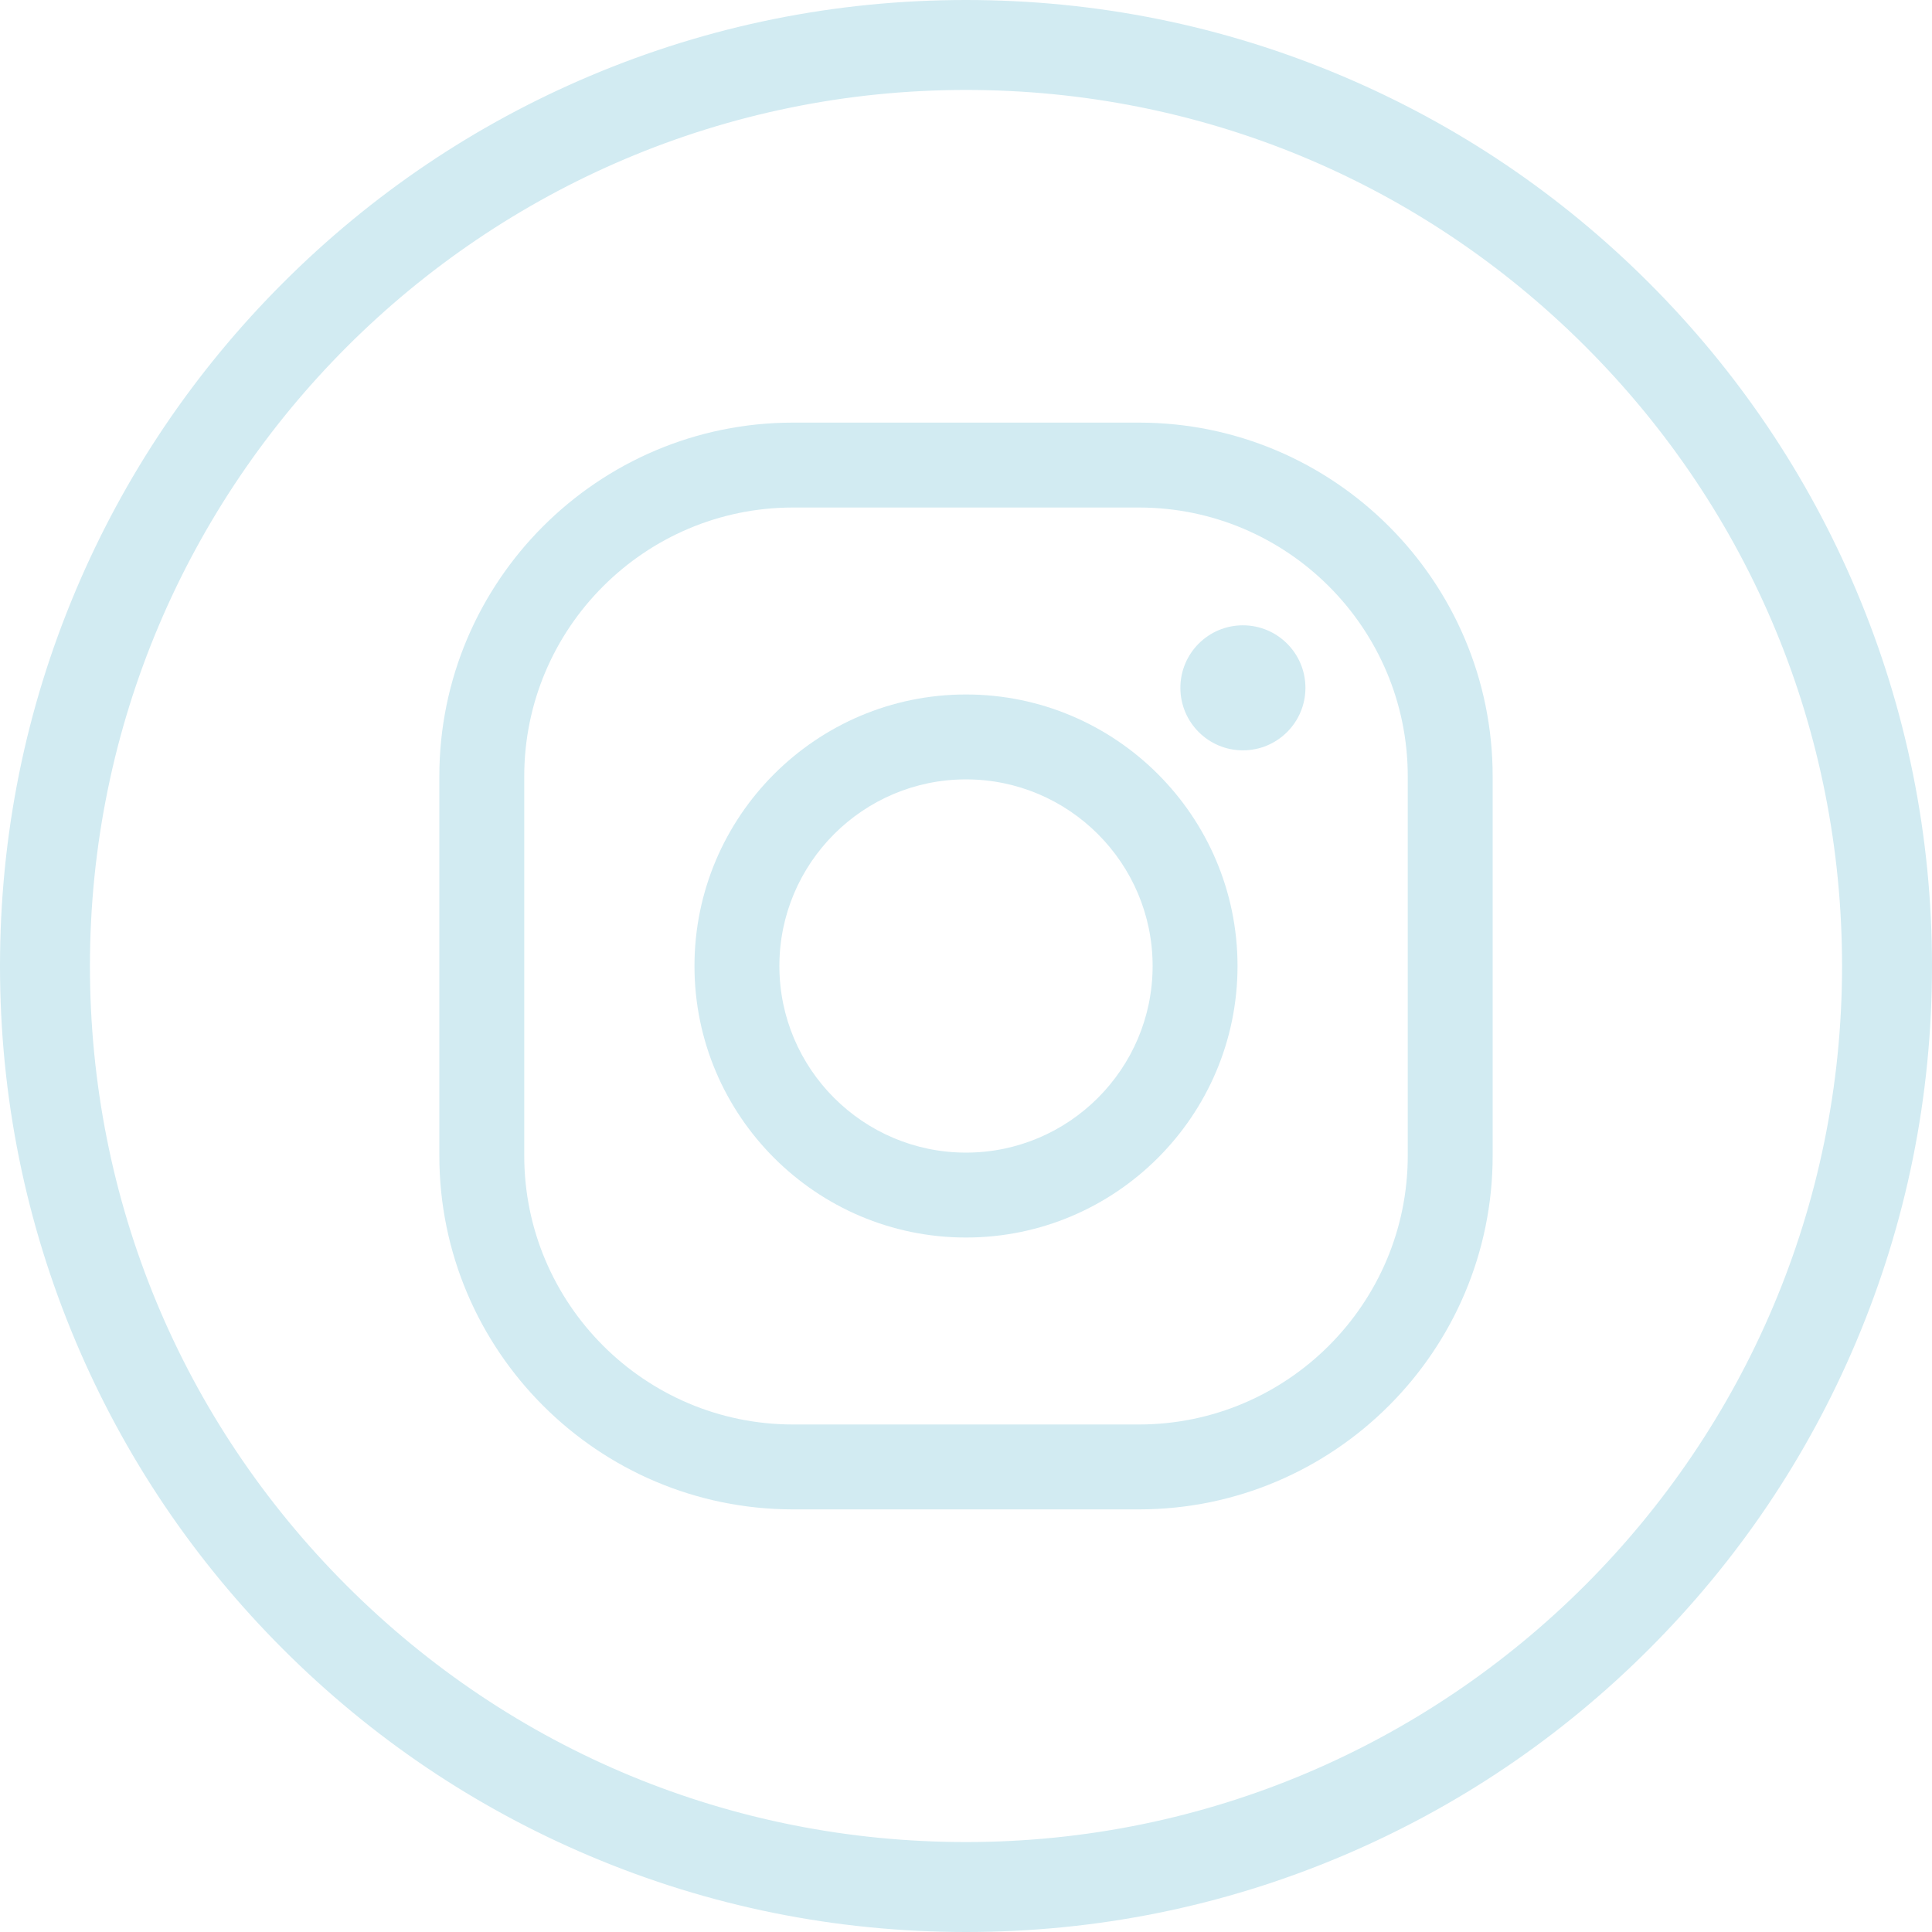
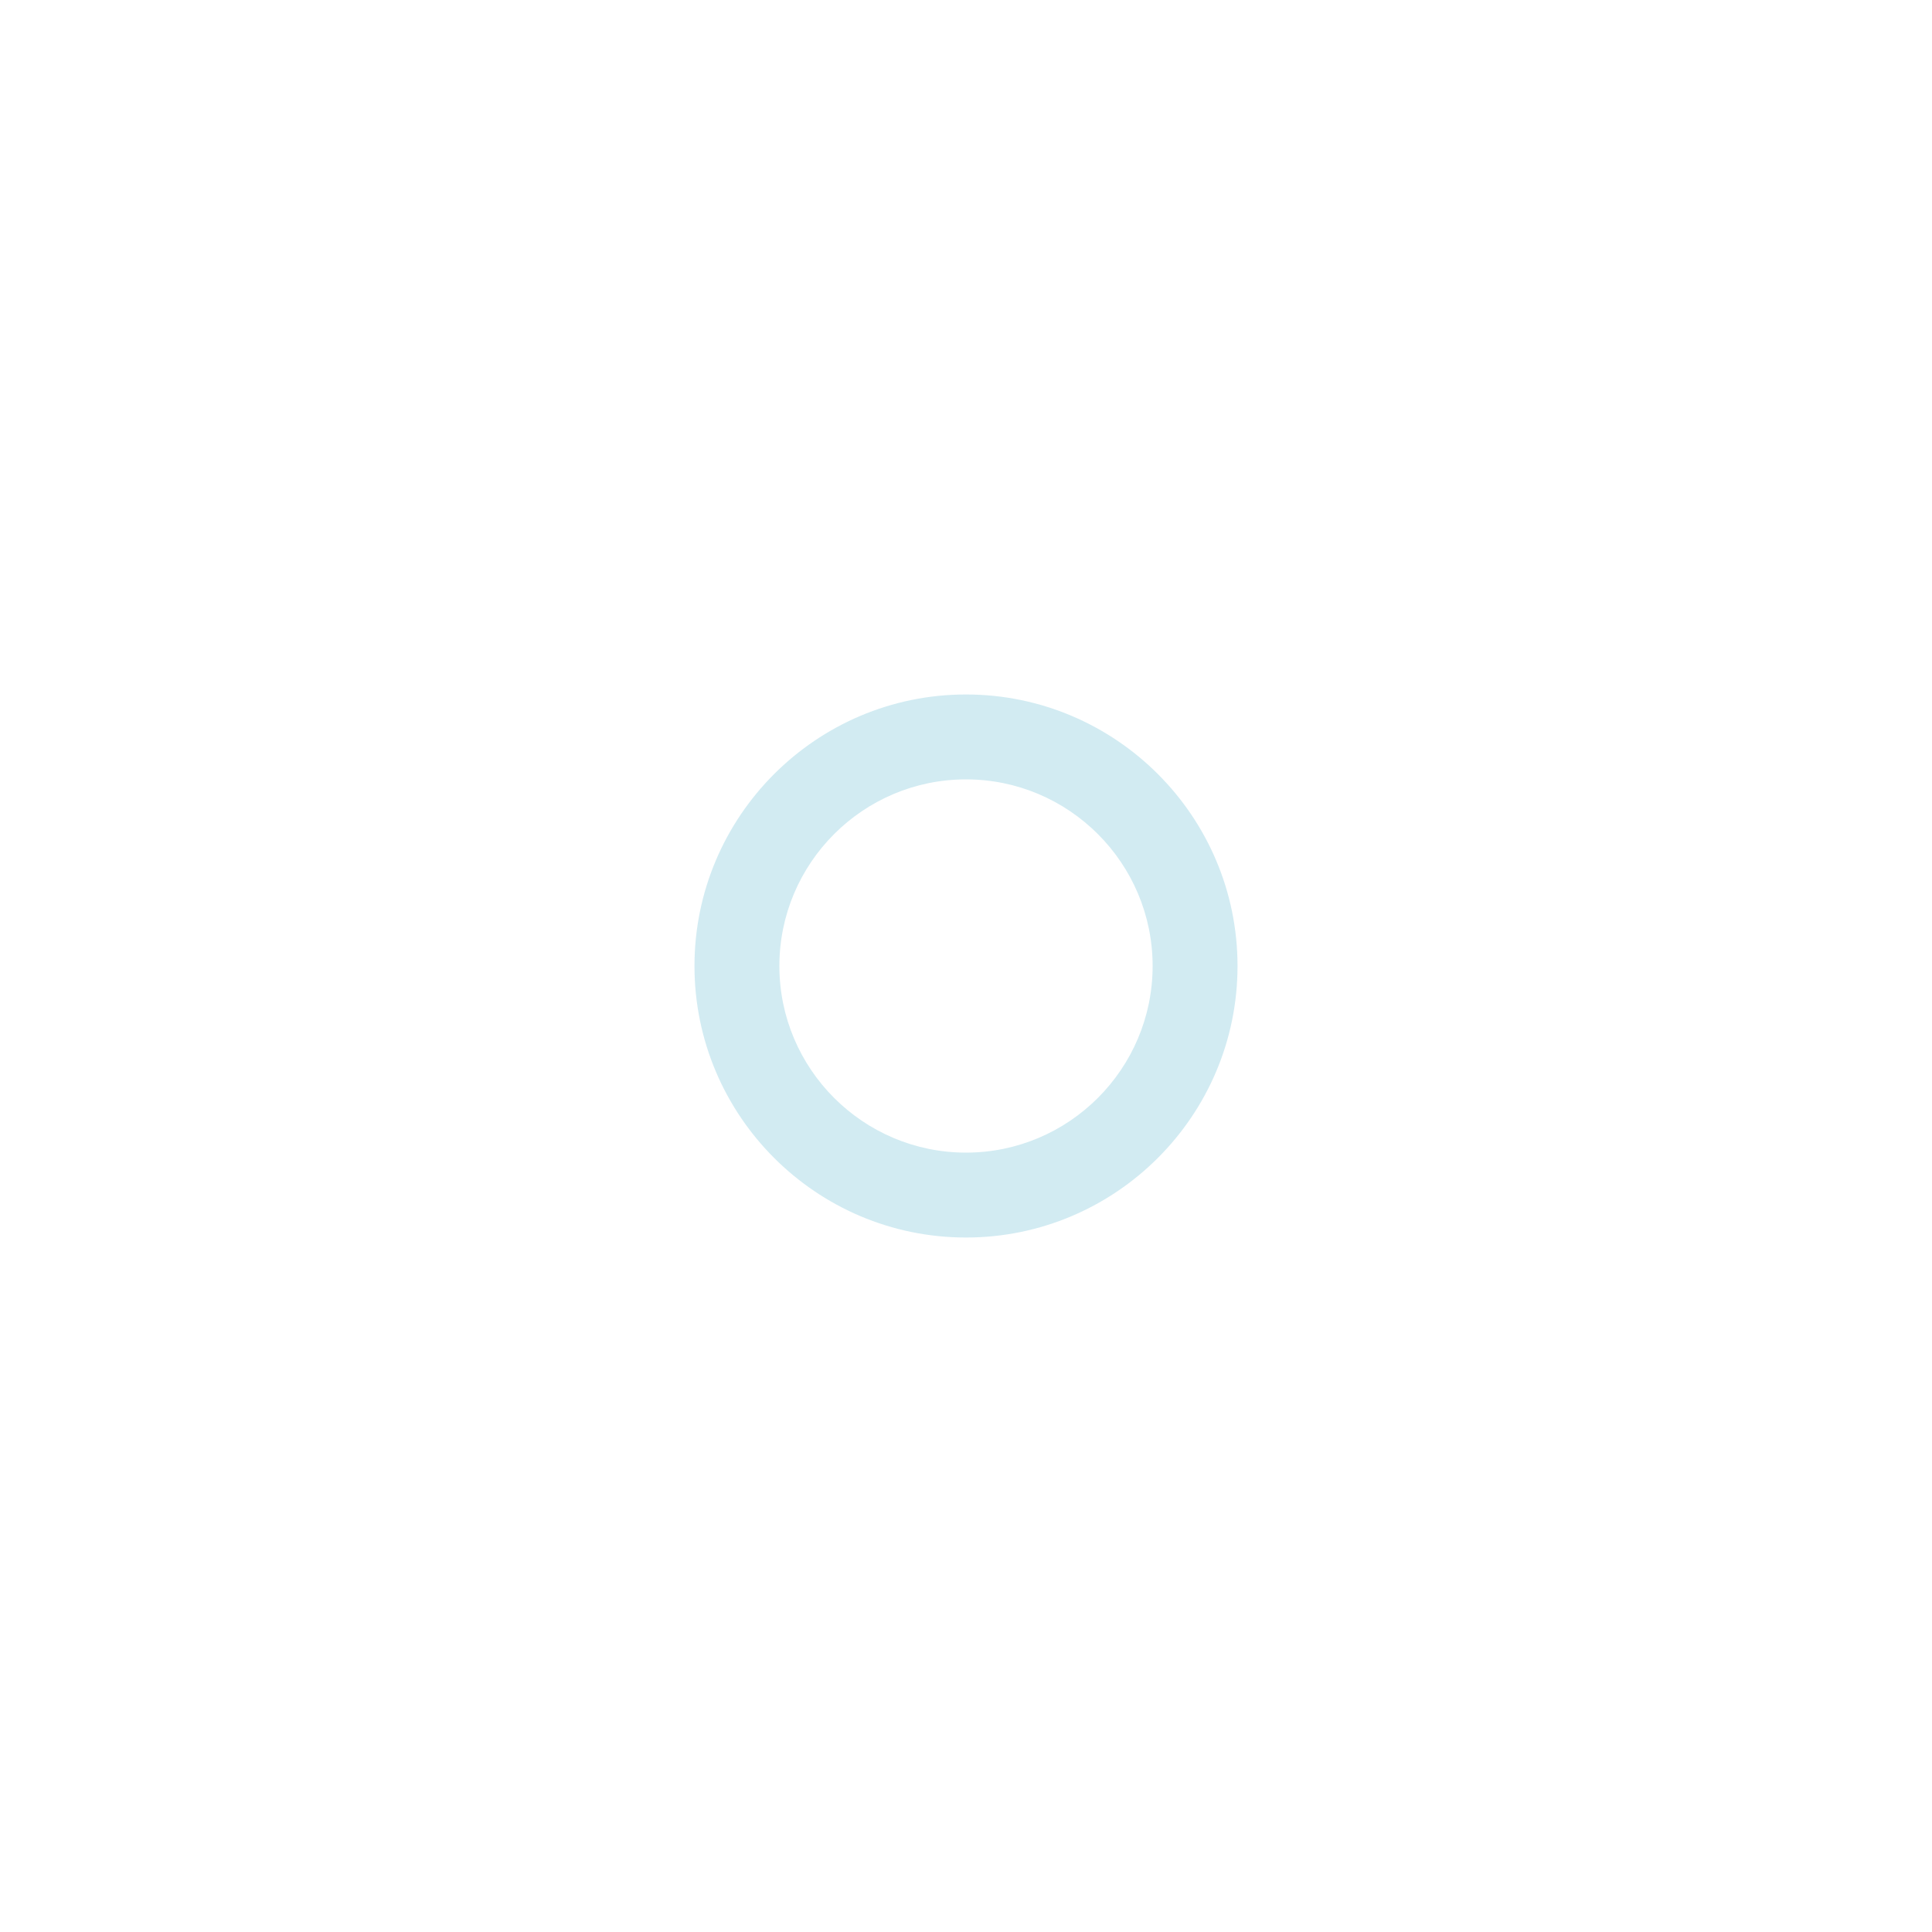
<svg xmlns="http://www.w3.org/2000/svg" enable-background="new 0 0 1024 1024" height="50px" id="Layer_1" version="1.1" viewBox="0 0 1024 1024" width="50px" xml:space="preserve">
  <g id="Background">
-     <path d="M983.766,312.727c-25.785-60.972-62.694-115.728-109.705-162.744   C827.05,102.966,772.299,66.049,711.329,40.257C648.194,13.548,581.14,0.004,512,0c-69.104,0-136.155,13.54-199.289,40.243   c-60.969,25.787-115.721,62.699-162.735,109.71c-47.014,47.011-83.929,101.761-109.72,162.728   C13.548,375.814,0.004,442.865,0,511.97c-0.004,69.109,13.533,136.165,40.234,199.304   c25.785,60.973,62.696,115.728,109.707,162.743c47.011,47.018,101.762,83.935,162.732,109.727   c63.136,26.708,130.19,40.253,199.323,40.257h0.009c69.104,0,136.153-13.54,199.288-40.243   c60.969-25.787,115.72-62.699,162.733-109.709c47.013-47.01,83.929-101.76,109.72-162.728   c26.708-63.134,40.251-130.186,40.255-199.29C1024.004,442.921,1010.467,375.866,983.766,312.727z M512.004,976.328h-0.03   c-124.026-0.007-240.627-48.313-328.323-136.019C95.957,752.604,47.665,635.999,47.672,511.973   c0.015-256.016,208.312-464.3,464.356-464.3c124.026,0.007,240.626,48.312,328.32,136.017   c87.695,87.706,135.986,204.311,135.979,328.337C976.313,768.043,768.018,976.328,512.004,976.328z" fill="#d2ebf2" />
-   </g>
+     </g>
  <g id="Instagram">
-     <circle cx="658.765" cy="364.563" fill="#d2ebf2" r="33.136" />
    <path d="M512,655.912c-79.354,0-143.912-64.56-143.912-143.912c0-79.354,64.559-143.912,143.912-143.912   S655.913,432.647,655.913,512C655.913,591.354,591.354,655.912,512,655.912z M512,413.088c-54.54,0-98.912,44.372-98.912,98.912   S457.46,610.912,512,610.912c54.541,0,98.913-44.372,98.913-98.912S566.541,413.088,512,413.088z" fill="#d2ebf2" />
-     <path d="M603.643,800.006H420.358c-103.389,0-187.5-84.112-187.5-187.5V411.495c0-103.388,84.112-187.5,187.5-187.5   h183.283c103.389,0,187.5,84.112,187.5,187.5v201.011C791.143,715.894,707.03,800.006,603.643,800.006z M420.358,268.995   c-78.575,0-142.5,63.925-142.5,142.5v201.011c0,78.575,63.925,142.5,142.5,142.5h183.283c78.575,0,142.5-63.925,142.5-142.5   V411.495c0-78.575-63.925-142.5-142.5-142.5H420.358z" fill="#d2ebf2" />
  </g>
</svg>